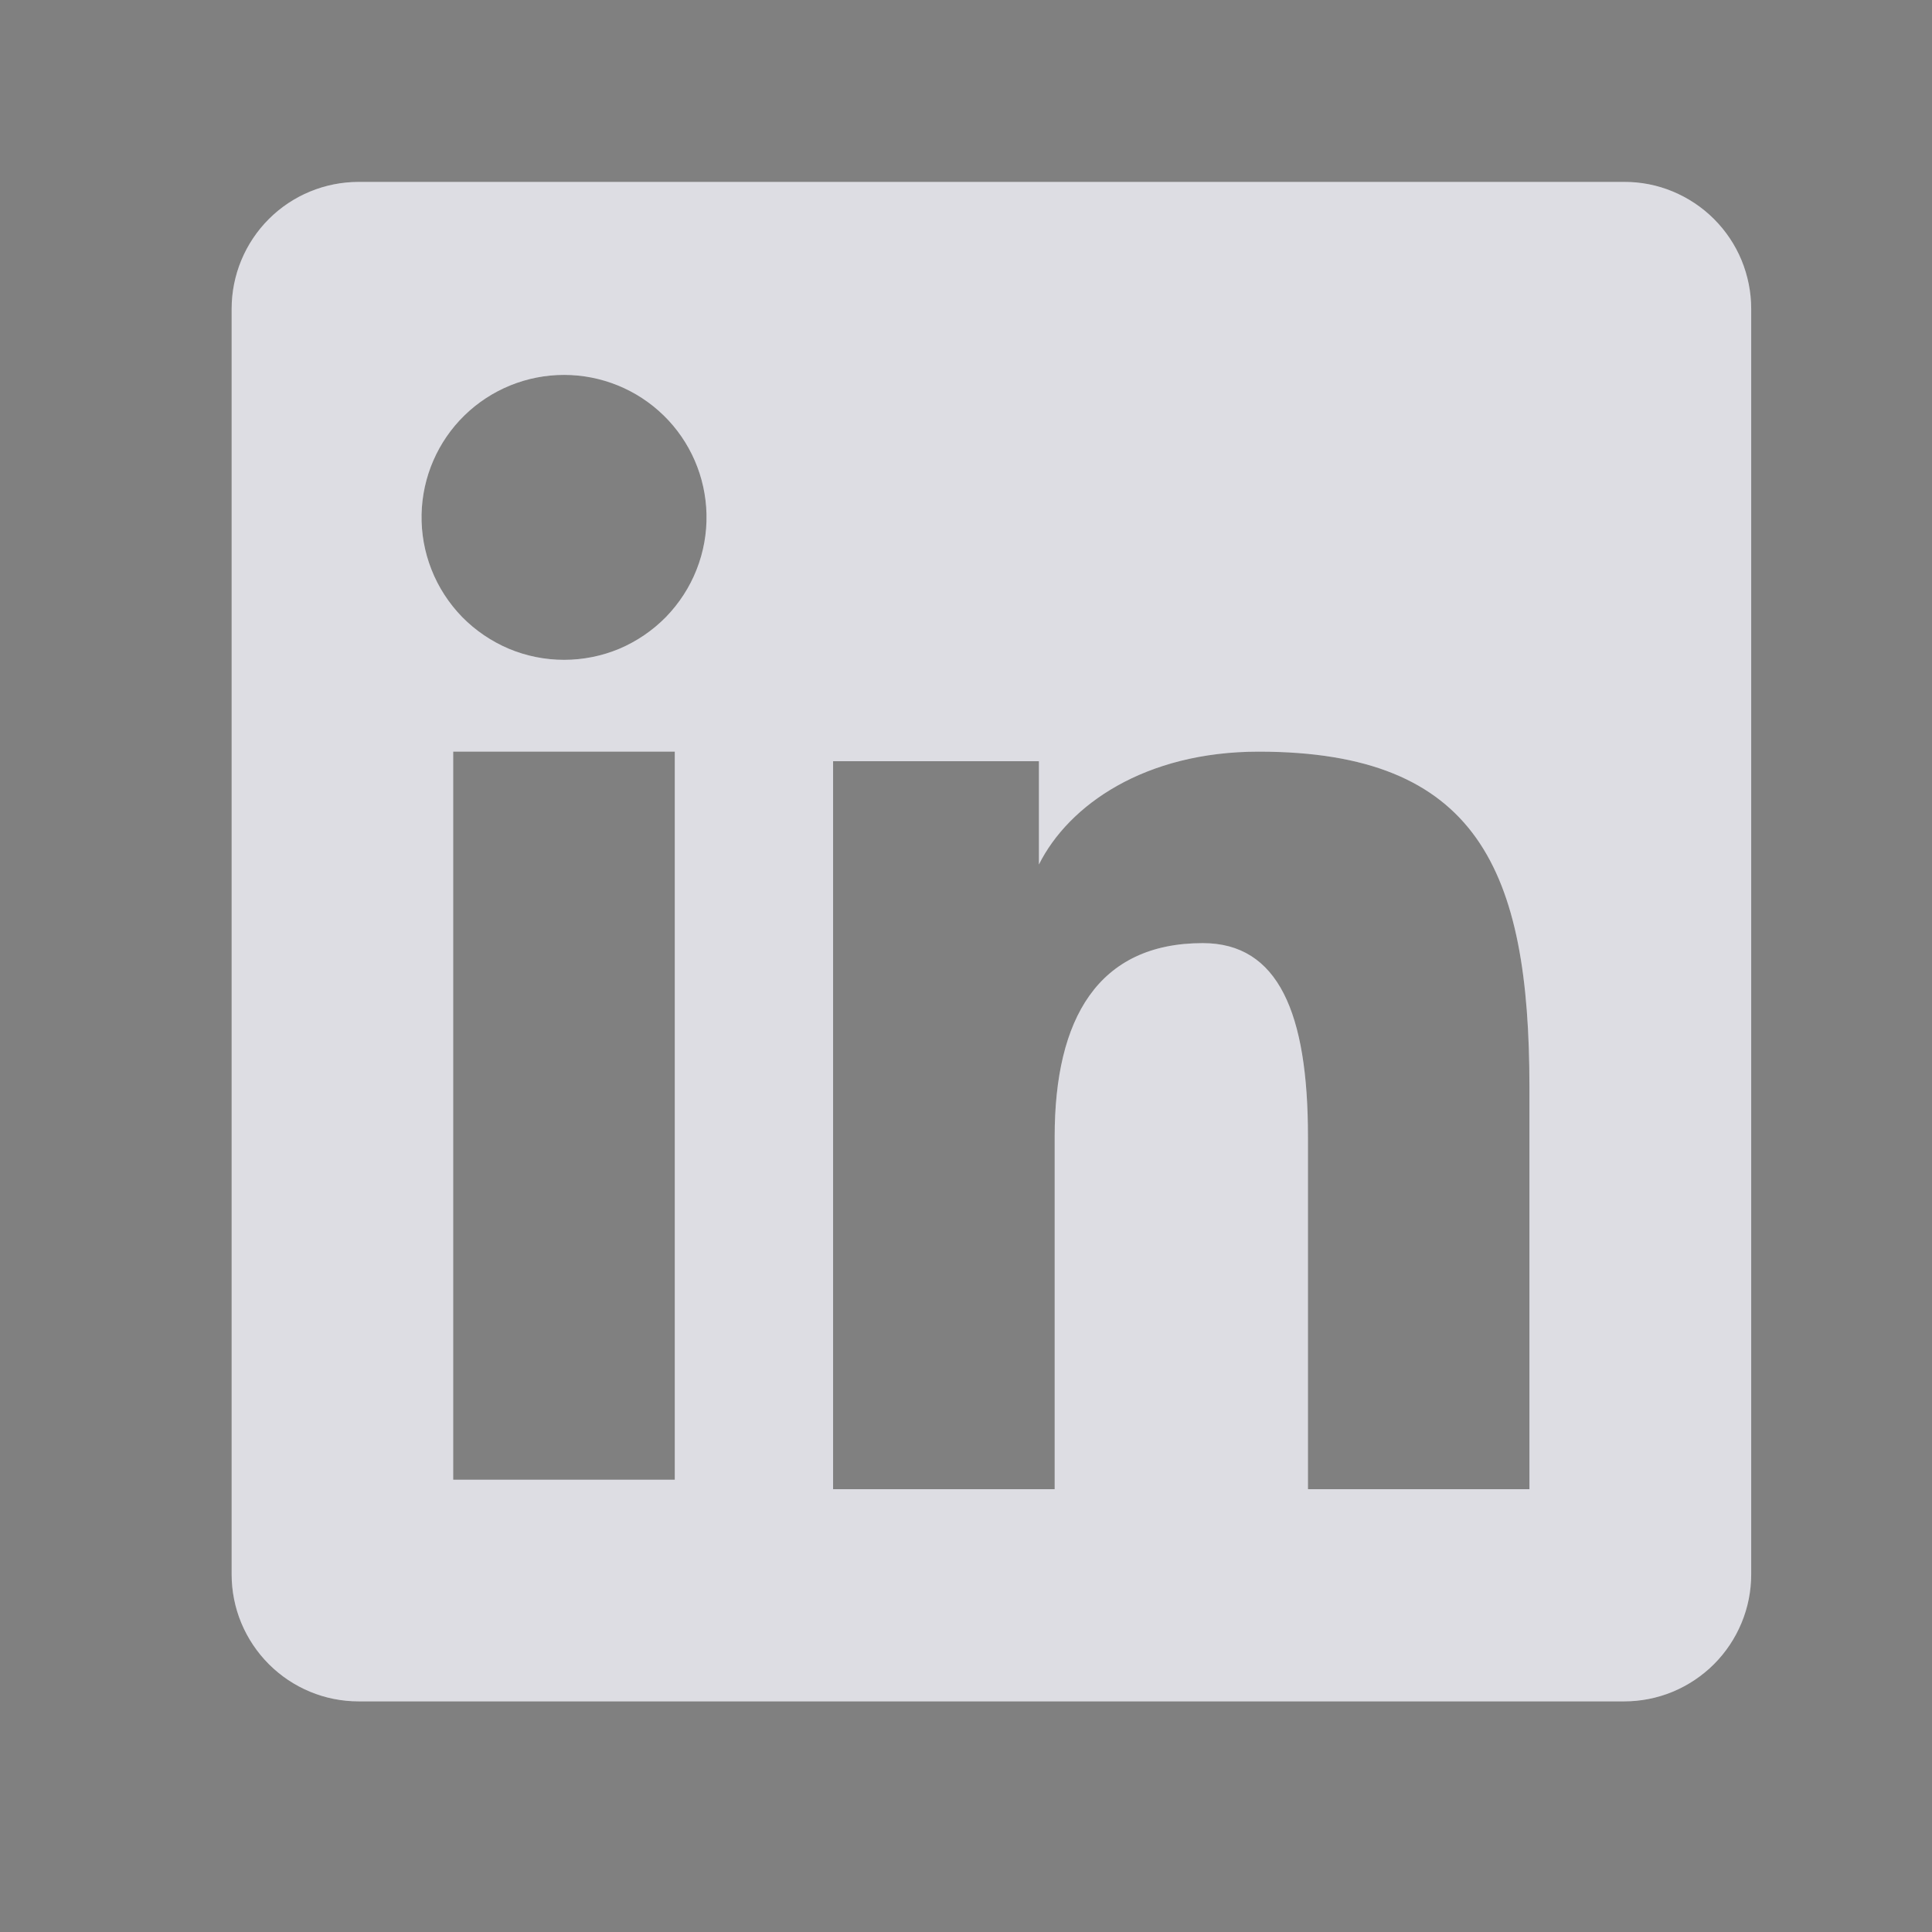
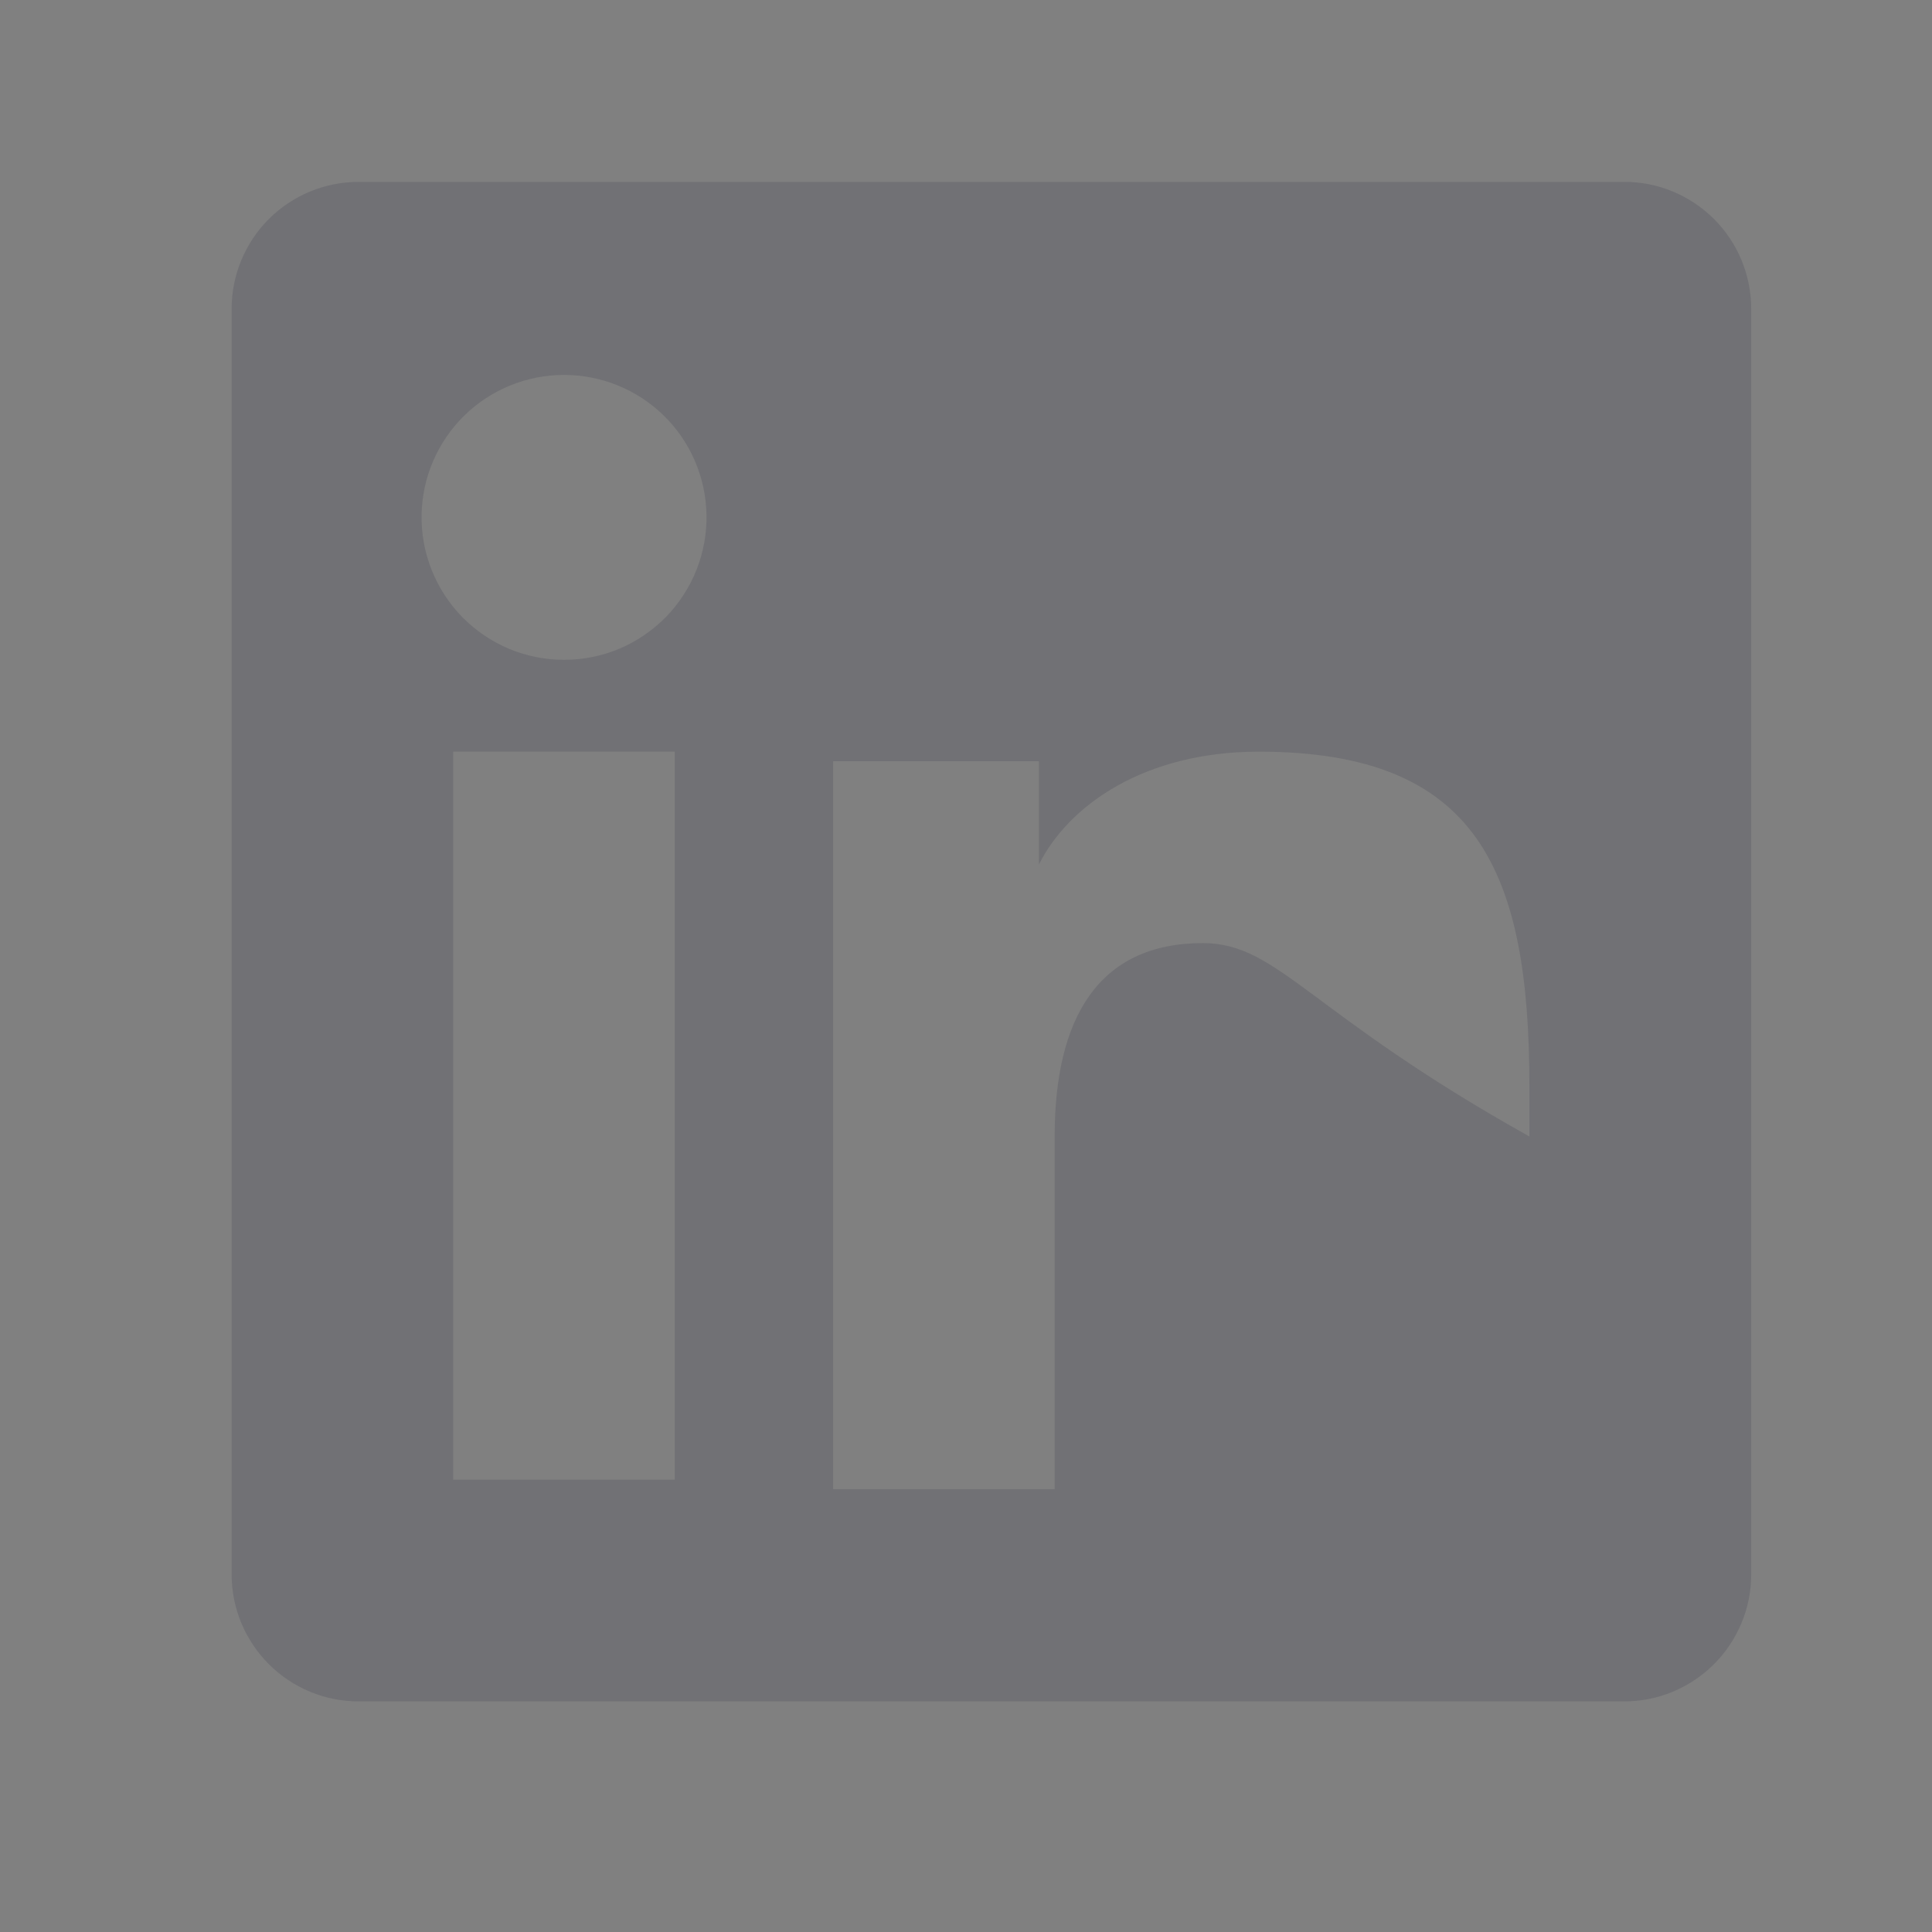
<svg xmlns="http://www.w3.org/2000/svg" fill="none" viewBox="0 0 19 19" height="19" width="19">
  <rect x="0" y="0" width="19" height="19" fill="#808080" stroke="none" />
-   <path fill="#FBFBFE" d="M2.278 3.037C2.278 2.706 2.41 2.388 2.644 2.154C2.878 1.92 3.196 1.789 3.527 1.789H15.972C16.136 1.788 16.299 1.82 16.45 1.883C16.602 1.946 16.74 2.038 16.856 2.154C16.972 2.27 17.064 2.407 17.127 2.559C17.189 2.71 17.222 2.873 17.222 3.037V15.482C17.222 15.646 17.19 15.809 17.127 15.96C17.064 16.112 16.972 16.25 16.856 16.366C16.74 16.482 16.602 16.574 16.451 16.637C16.299 16.7 16.137 16.732 15.973 16.732H3.527C3.363 16.732 3.2 16.7 3.049 16.637C2.897 16.574 2.76 16.482 2.644 16.366C2.528 16.25 2.436 16.112 2.373 15.961C2.31 15.809 2.278 15.647 2.278 15.483V3.037ZM8.193 7.486H10.217V8.502C10.509 7.918 11.256 7.392 12.379 7.392C14.531 7.392 15.041 8.556 15.041 10.691V14.645H12.863V11.177C12.863 9.961 12.571 9.275 11.829 9.275C10.8 9.275 10.372 10.015 10.372 11.177V14.645H8.193V7.486ZM4.457 14.552H6.636V7.392H4.457V14.552V14.552ZM6.948 5.057C6.952 5.244 6.919 5.429 6.85 5.603C6.782 5.776 6.679 5.934 6.549 6.068C6.418 6.201 6.263 6.307 6.091 6.38C5.919 6.452 5.734 6.489 5.547 6.489C5.361 6.489 5.176 6.452 5.004 6.38C4.832 6.307 4.676 6.201 4.545 6.068C4.415 5.934 4.312 5.776 4.244 5.603C4.175 5.429 4.142 5.244 4.146 5.057C4.154 4.691 4.305 4.342 4.567 4.086C4.829 3.83 5.181 3.687 5.547 3.687C5.913 3.687 6.265 3.83 6.527 4.086C6.789 4.342 6.94 4.691 6.948 5.057Z" clip-rule="evenodd" fill-rule="evenodd" />
-   <path fill-opacity="0.125" fill="#0A0B2D" d="M2.278 3.037C2.278 2.706 2.41 2.388 2.644 2.154C2.878 1.92 3.196 1.789 3.527 1.789H15.972C16.136 1.788 16.299 1.82 16.45 1.883C16.602 1.946 16.74 2.038 16.856 2.154C16.972 2.27 17.064 2.407 17.127 2.559C17.189 2.71 17.222 2.873 17.222 3.037V15.482C17.222 15.646 17.19 15.809 17.127 15.96C17.064 16.112 16.972 16.25 16.856 16.366C16.74 16.482 16.602 16.574 16.451 16.637C16.299 16.7 16.137 16.732 15.973 16.732H3.527C3.363 16.732 3.2 16.7 3.049 16.637C2.897 16.574 2.76 16.482 2.644 16.366C2.528 16.25 2.436 16.112 2.373 15.961C2.31 15.809 2.278 15.647 2.278 15.483V3.037ZM8.193 7.486H10.217V8.502C10.509 7.918 11.256 7.392 12.379 7.392C14.531 7.392 15.041 8.556 15.041 10.691V14.645H12.863V11.177C12.863 9.961 12.571 9.275 11.829 9.275C10.8 9.275 10.372 10.015 10.372 11.177V14.645H8.193V7.486ZM4.457 14.552H6.636V7.392H4.457V14.552V14.552ZM6.948 5.057C6.952 5.244 6.919 5.429 6.85 5.603C6.782 5.776 6.679 5.934 6.549 6.068C6.418 6.201 6.263 6.307 6.091 6.38C5.919 6.452 5.734 6.489 5.547 6.489C5.361 6.489 5.176 6.452 5.004 6.38C4.832 6.307 4.676 6.201 4.545 6.068C4.415 5.934 4.312 5.776 4.244 5.603C4.175 5.429 4.142 5.244 4.146 5.057C4.154 4.691 4.305 4.342 4.567 4.086C4.829 3.83 5.181 3.687 5.547 3.687C5.913 3.687 6.265 3.83 6.527 4.086C6.789 4.342 6.94 4.691 6.948 5.057Z" clip-rule="evenodd" fill-rule="evenodd" />
+   <path fill-opacity="0.125" fill="#0A0B2D" d="M2.278 3.037C2.278 2.706 2.41 2.388 2.644 2.154C2.878 1.92 3.196 1.789 3.527 1.789H15.972C16.136 1.788 16.299 1.82 16.45 1.883C16.602 1.946 16.74 2.038 16.856 2.154C16.972 2.27 17.064 2.407 17.127 2.559C17.189 2.71 17.222 2.873 17.222 3.037V15.482C17.222 15.646 17.19 15.809 17.127 15.96C17.064 16.112 16.972 16.25 16.856 16.366C16.74 16.482 16.602 16.574 16.451 16.637C16.299 16.7 16.137 16.732 15.973 16.732H3.527C3.363 16.732 3.2 16.7 3.049 16.637C2.897 16.574 2.76 16.482 2.644 16.366C2.528 16.25 2.436 16.112 2.373 15.961C2.31 15.809 2.278 15.647 2.278 15.483V3.037ZM8.193 7.486H10.217V8.502C10.509 7.918 11.256 7.392 12.379 7.392C14.531 7.392 15.041 8.556 15.041 10.691V14.645V11.177C12.863 9.961 12.571 9.275 11.829 9.275C10.8 9.275 10.372 10.015 10.372 11.177V14.645H8.193V7.486ZM4.457 14.552H6.636V7.392H4.457V14.552V14.552ZM6.948 5.057C6.952 5.244 6.919 5.429 6.85 5.603C6.782 5.776 6.679 5.934 6.549 6.068C6.418 6.201 6.263 6.307 6.091 6.38C5.919 6.452 5.734 6.489 5.547 6.489C5.361 6.489 5.176 6.452 5.004 6.38C4.832 6.307 4.676 6.201 4.545 6.068C4.415 5.934 4.312 5.776 4.244 5.603C4.175 5.429 4.142 5.244 4.146 5.057C4.154 4.691 4.305 4.342 4.567 4.086C4.829 3.83 5.181 3.687 5.547 3.687C5.913 3.687 6.265 3.83 6.527 4.086C6.789 4.342 6.94 4.691 6.948 5.057Z" clip-rule="evenodd" fill-rule="evenodd" />
</svg>